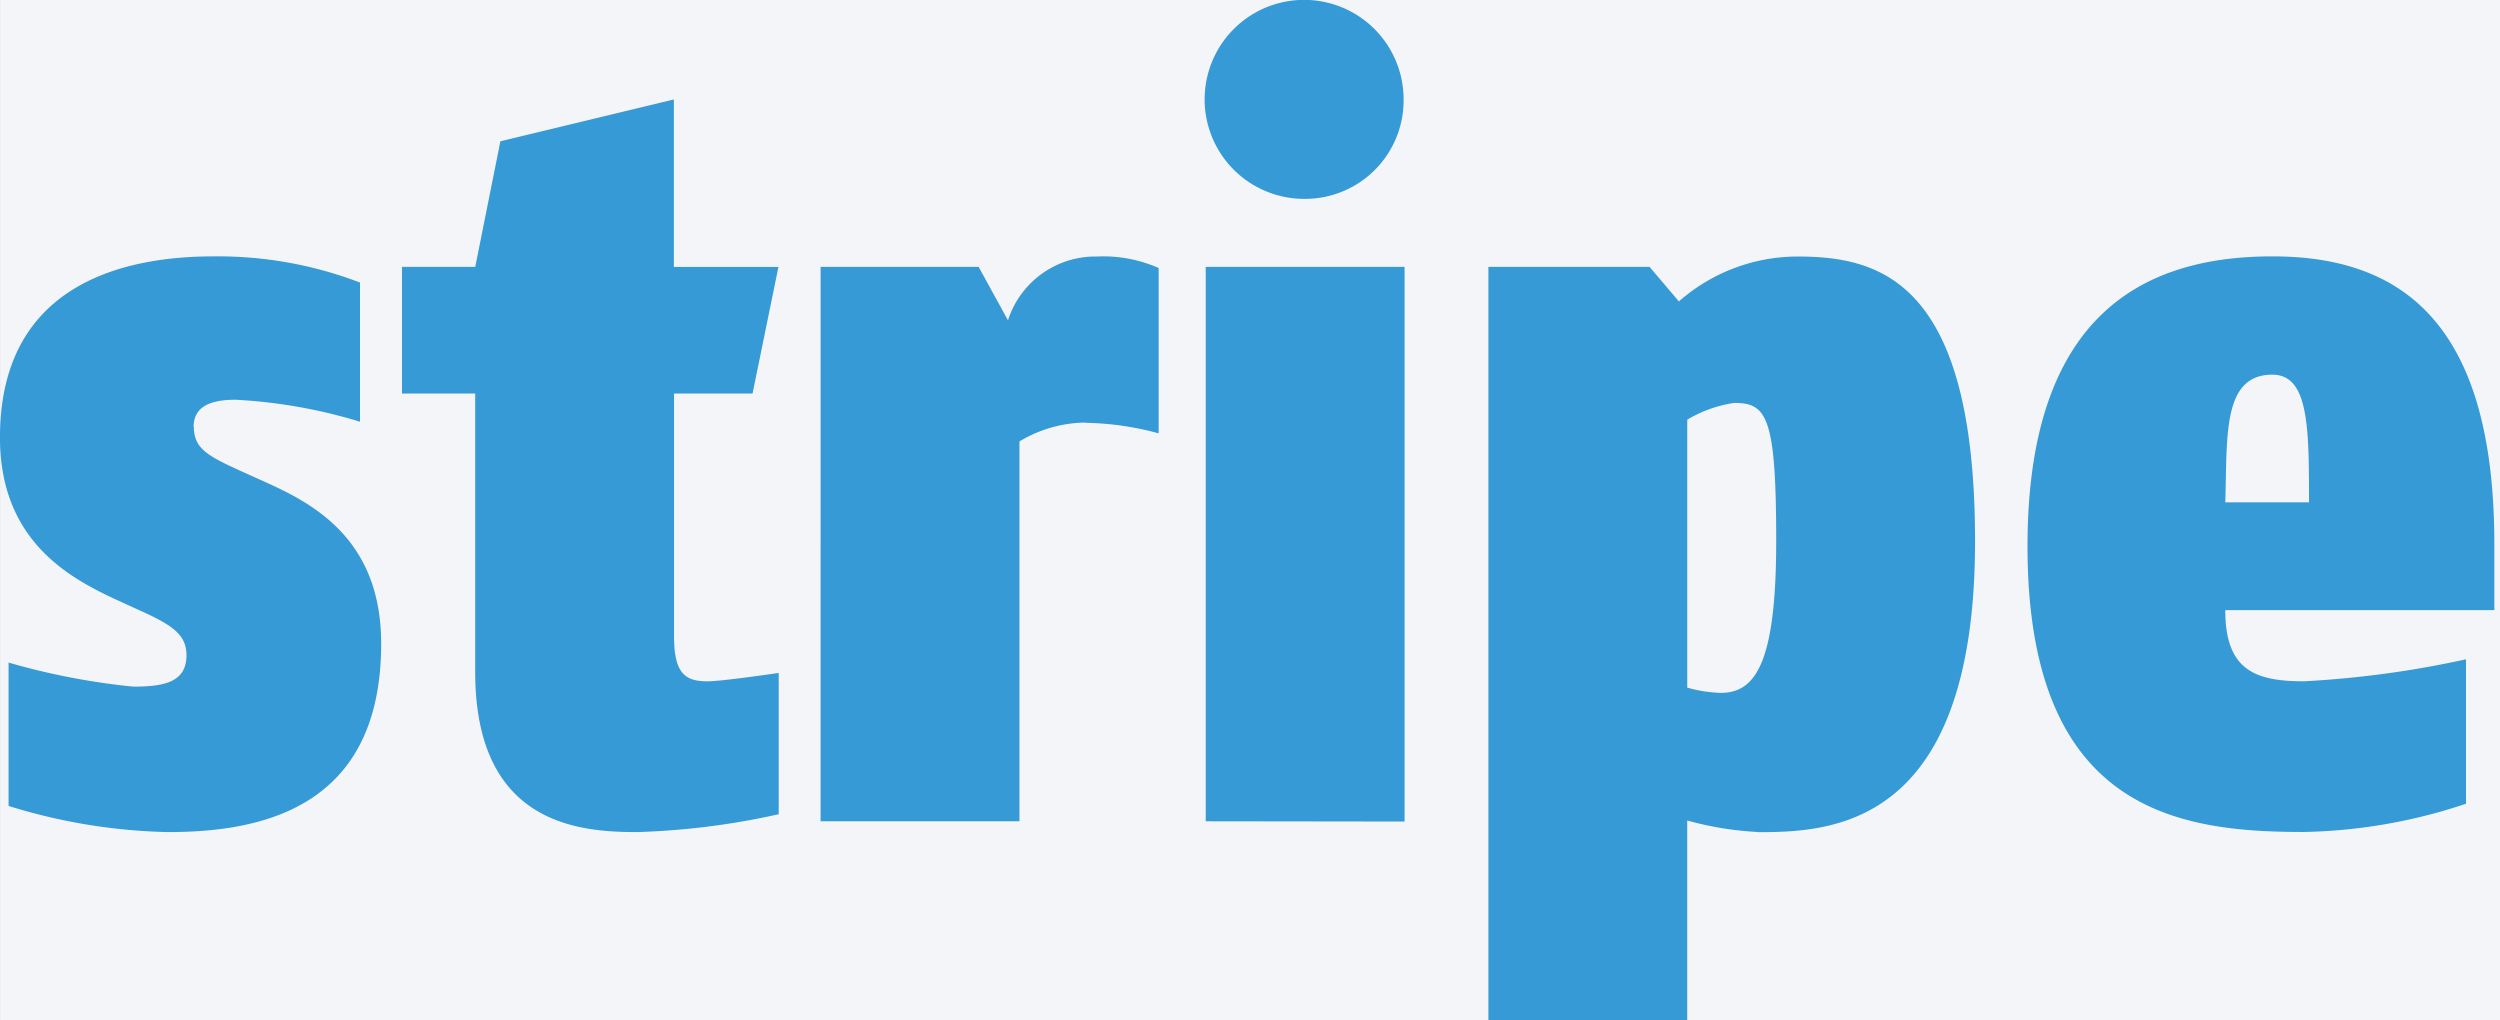
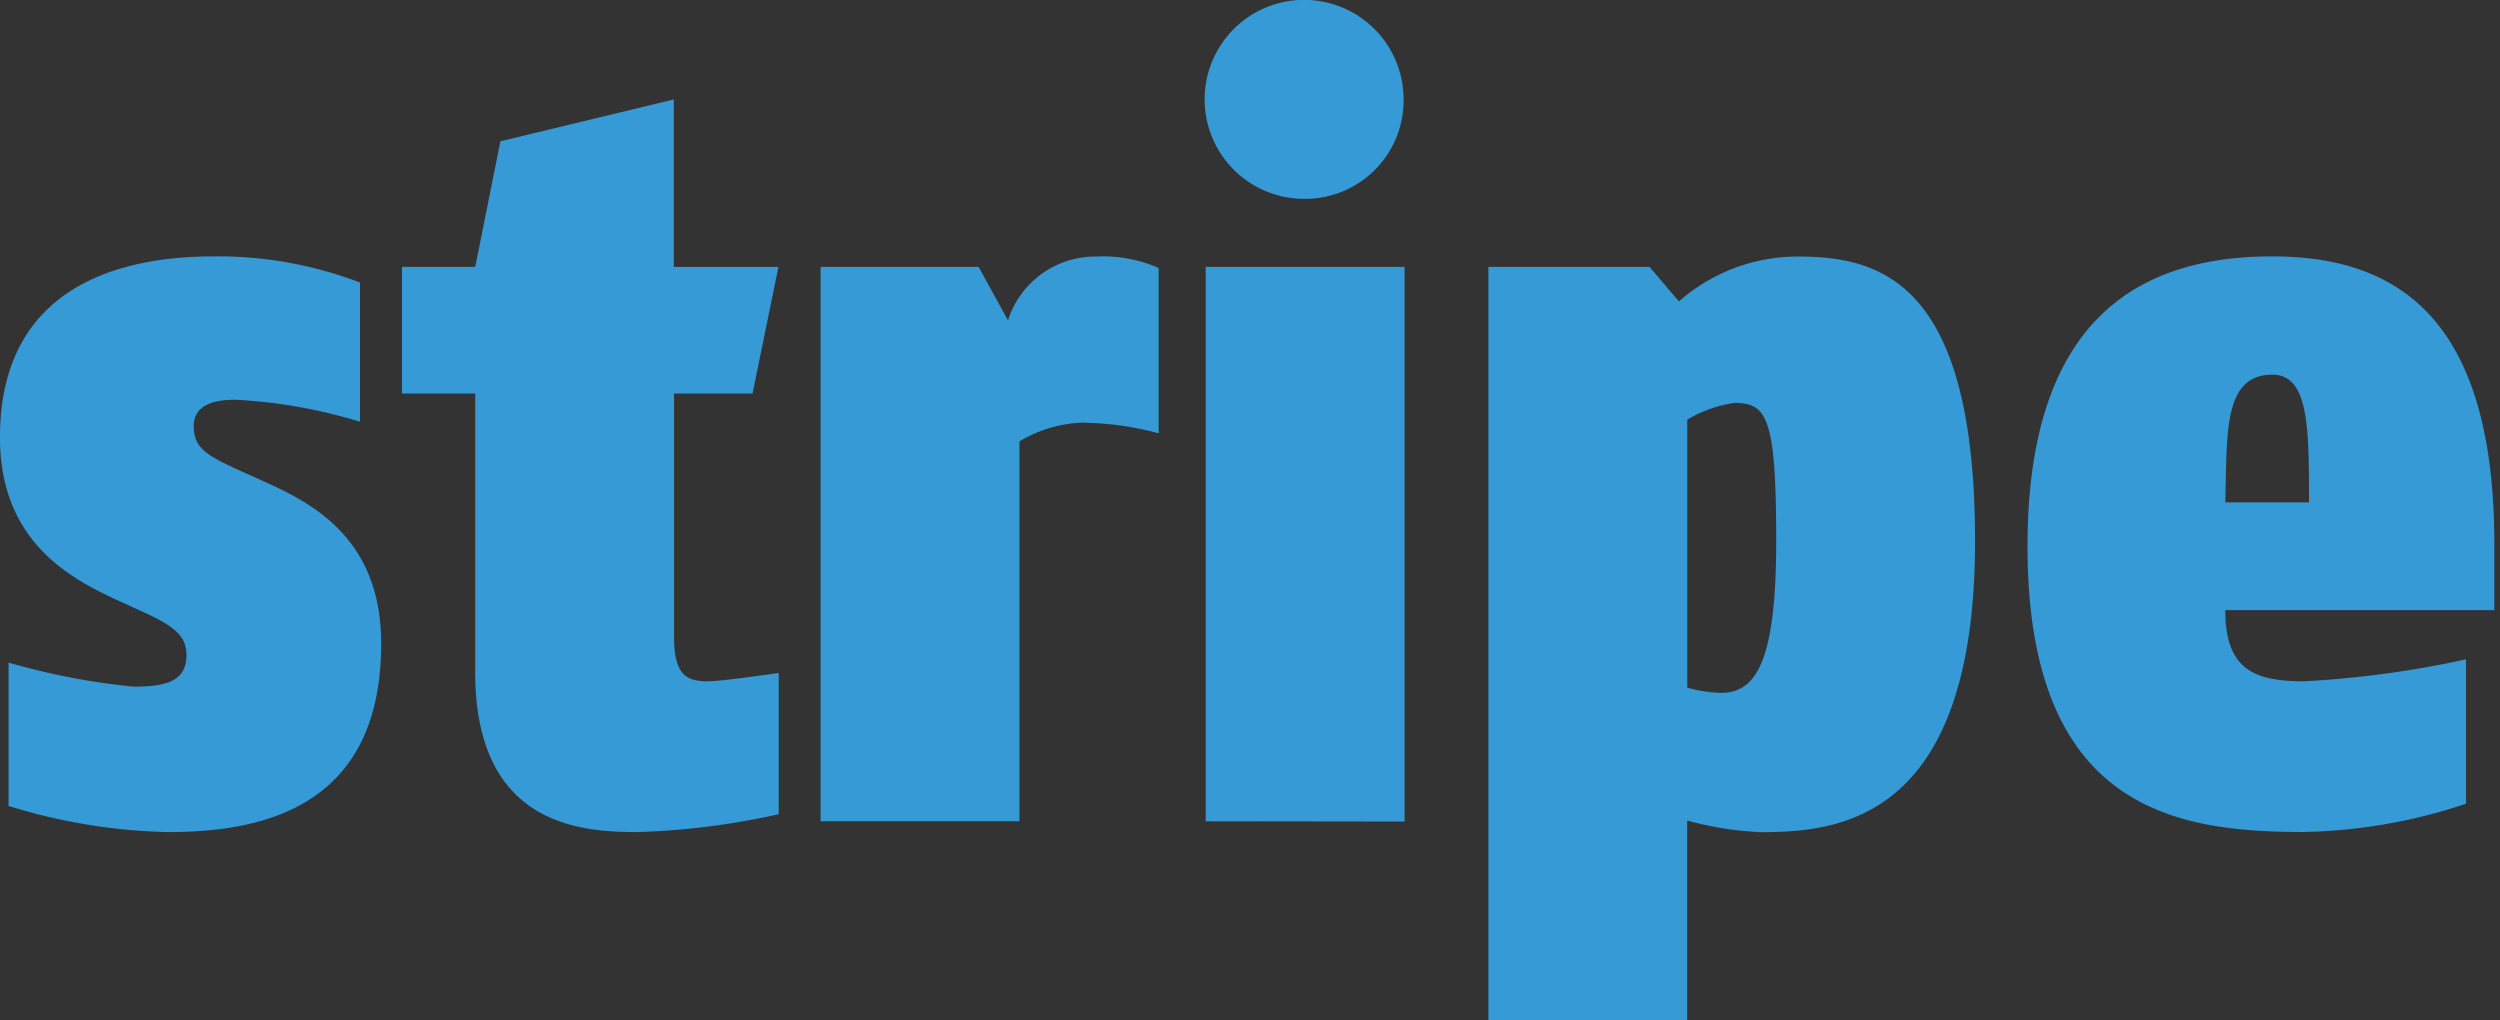
<svg xmlns="http://www.w3.org/2000/svg" width="98.001" height="40">
  <rect width="100%" height="100%" fill="#333333" stroke="none" />
-   <path fill="#f4f5f8" d="M.001 0h98v40h-98z" />
  <path d="M89.078 14.687c-1.97 0-1.764 2.42-1.846 5.005h3.282c-.001-2.912-.001-5.005-1.436-5.005zm-1.846 9.23c0 2.338 1.148 2.79 3.077 2.79a39.12 39.12 0 0 0 6.359-.862v5.662a21.18 21.18 0 0 1-6.359 1.107c-4.882 0-10.83-.78-10.83-11.2 0-9.2 4.677-11.364 9.6-11.364 5.046 0 8.7 2.585 8.7 11.282v2.585zm-19.245-8.123a5.01 5.01 0 0 0-1.846.657v10.504c.427.123.868.192 1.313.206 1.354 0 2.174-1.15 2.174-5.95 0-4.882-.37-5.416-1.642-5.416zm.9 16.82c-.93-.05-1.85-.2-2.748-.45V40h-7.793V10.462h6.318l1.15 1.354a7.05 7.05 0 0 1 4.635-1.76c3.2 0 6.974.9 6.974 11.16 0 11.242-5.66 11.405-8.533 11.405zM51.165 7.795a3.9 3.9 0 0 1-2.816-6.642 3.9 3.9 0 0 1 6.673 2.742 3.86 3.86 0 0 1-3.857 3.9zm-3.9 24.4V10.462h7.795v21.743zm-4.717-15.63a5.1 5.1 0 0 0-2.585.739v14.89h-7.795V10.462h6.195l1.15 2.094a3.6 3.6 0 0 1 3.487-2.5c.83-.04 1.66.115 2.42.45v6.482c-.936-.258-1.9-.397-2.87-.414zM27.736 26.708c.492 0 2.216-.246 2.79-.328v5.538a29.5 29.5 0 0 1-5.538.7c-2.216 0-6.36-.246-6.36-6.277V15.426h-2.87v-4.964h2.872l.985-4.923 6.8-1.64v6.564h4.1L29.5 15.426h-3.077v9.518c-.001 1.477.454 1.764 1.312 1.764zM7.6 16.74c0 .862.575 1.15 1.928 1.764l.82.37c1.928.862 4.594 2.256 4.594 6.36 0 6.564-4.882 7.384-8.37 7.384-2.117-.047-4.216-.392-6.236-1.025v-5.62a27.35 27.35 0 0 0 4.882.943c1.2 0 2.092-.164 2.092-1.23 0-.82-.574-1.19-1.846-1.764l-.985-.45C2.625 22.605-.001 21.13-.001 17.15c0-5.826 4.554-7.1 8.37-7.1a15.59 15.59 0 0 1 5.743 1.026v5.456a20.23 20.23 0 0 0-4.882-.862c-.943 0-1.64.245-1.64 1.066z" fill="#359ad5" />
</svg>